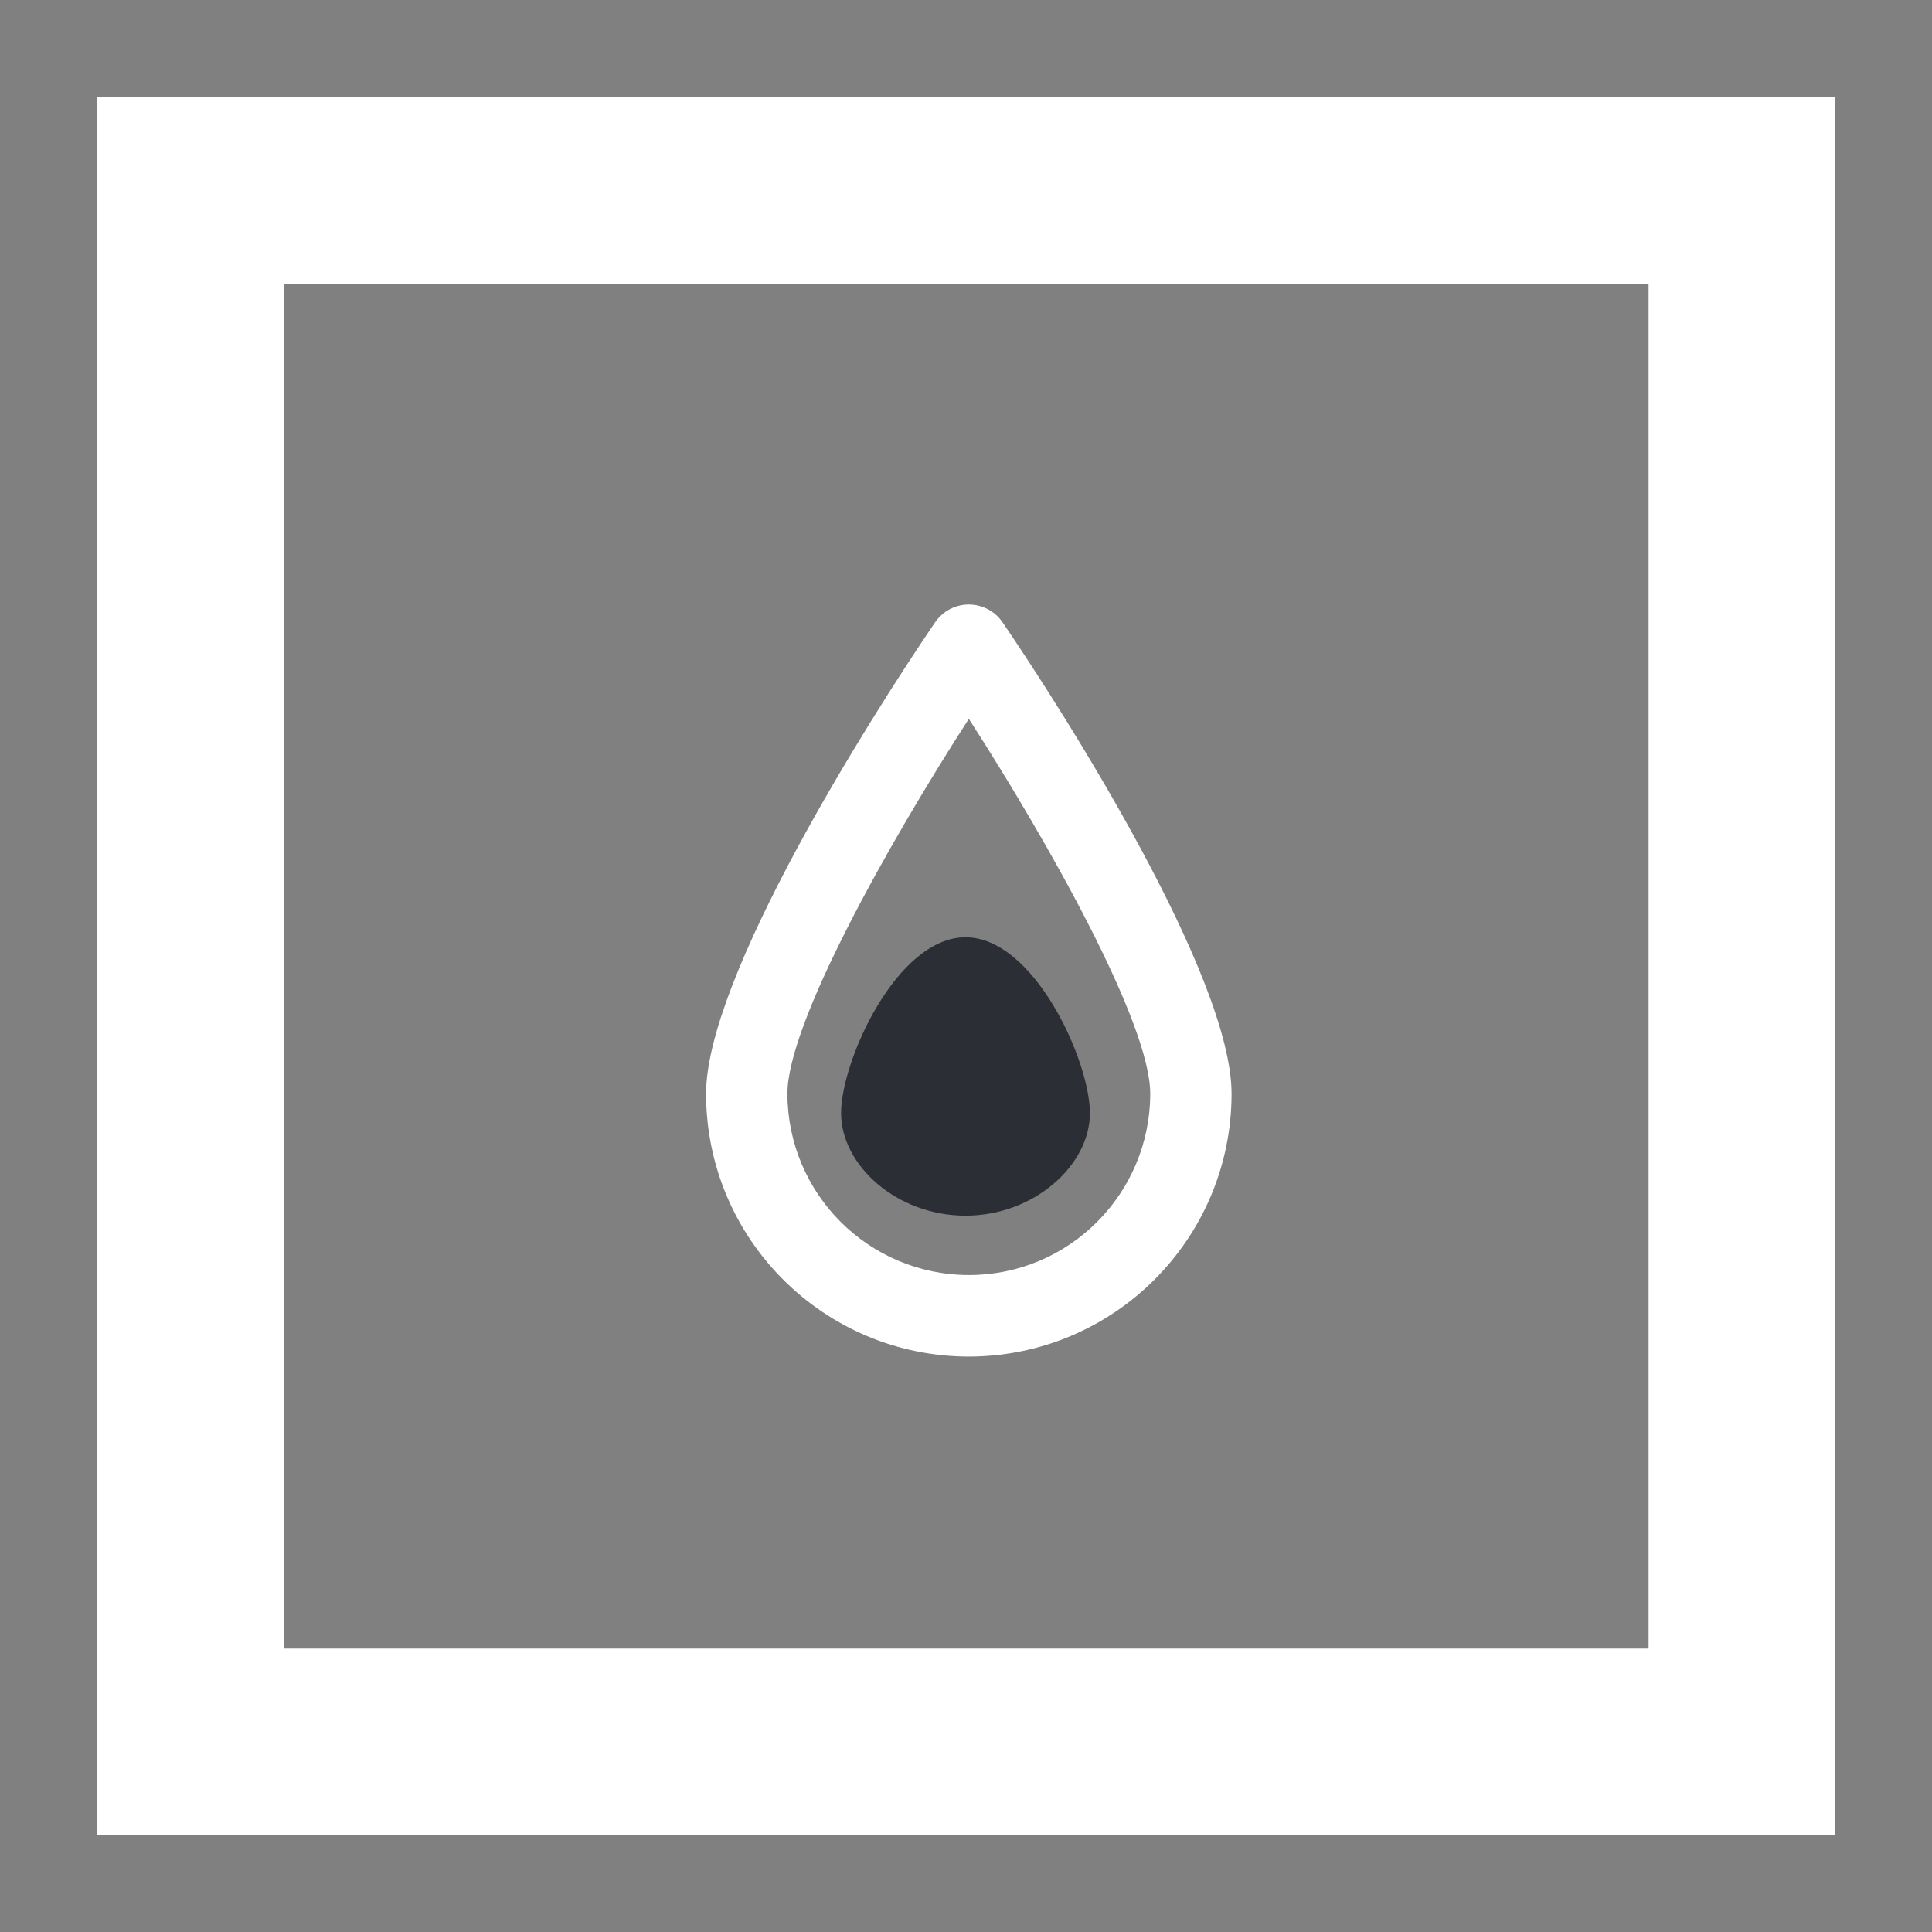
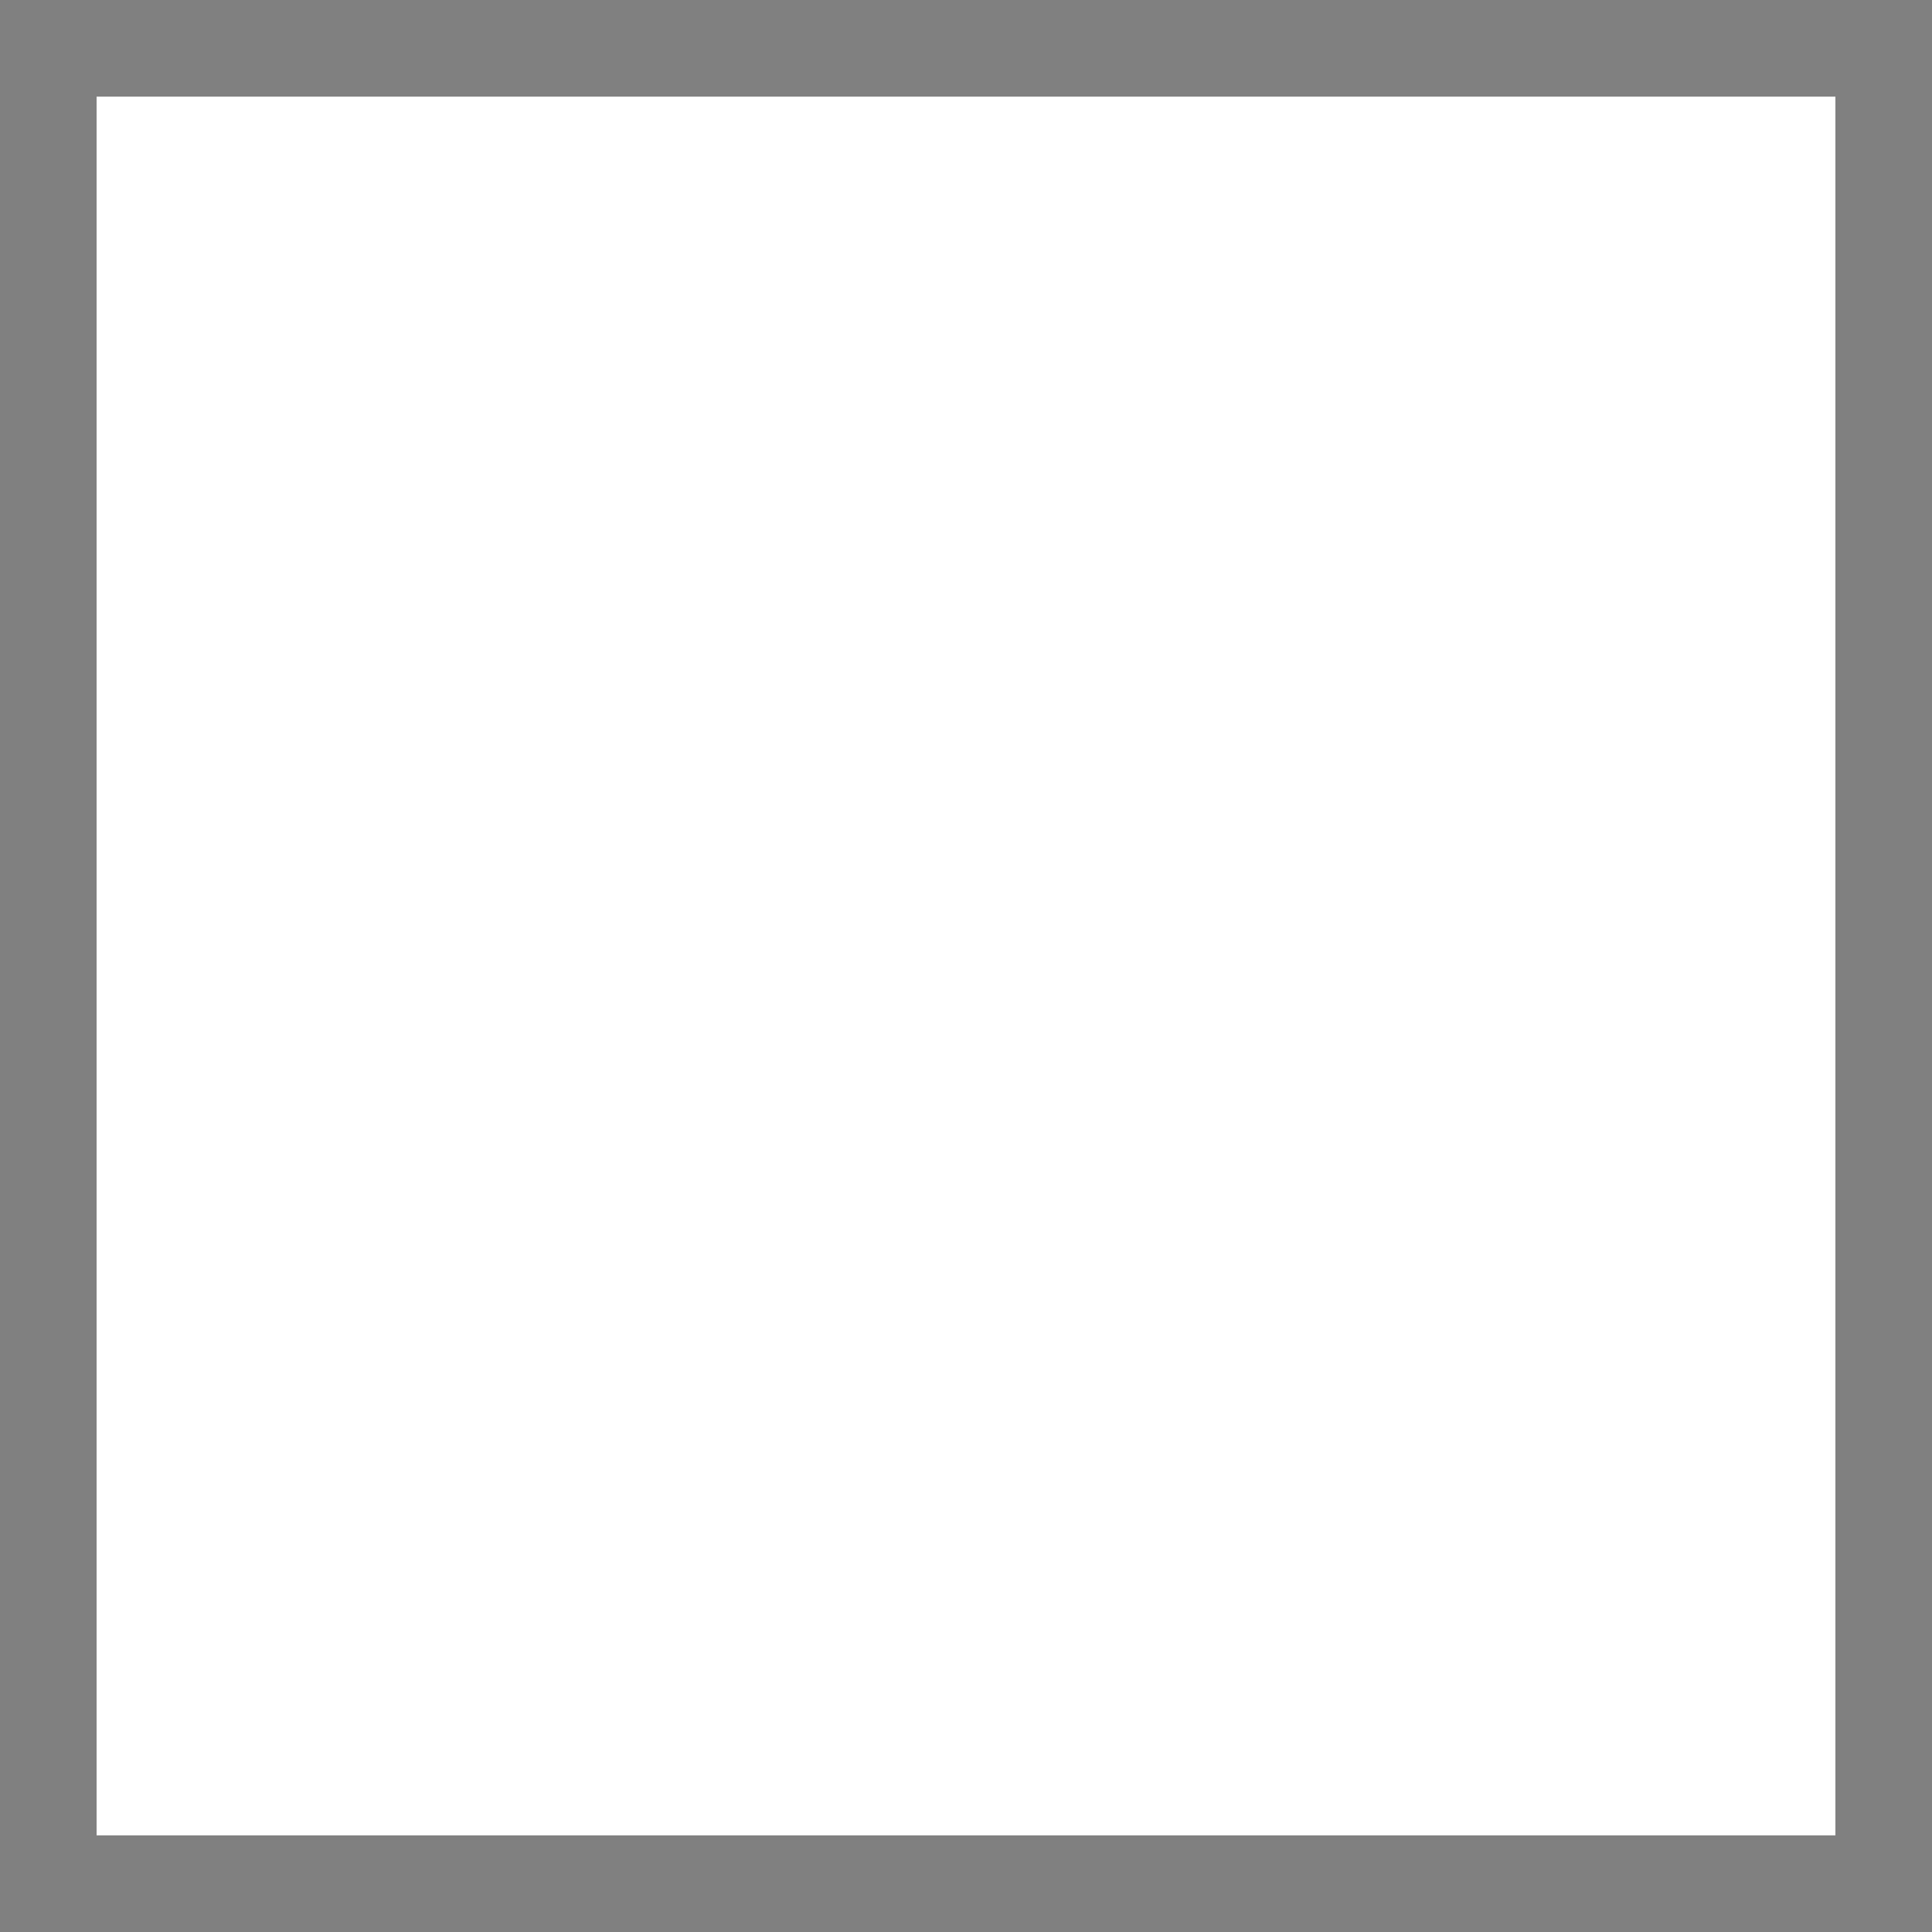
<svg xmlns="http://www.w3.org/2000/svg" xmlns:xlink="http://www.w3.org/1999/xlink" version="1.1" id="Livello_1" x="0px" y="0px" viewBox="0 0 100 100" style="enable-background:new 0 0 100 100;" xml:space="preserve">
  <rect x="0" y="0" width="100" height="100" fill="#808080" stroke="none" />
  <style type="text/css"> .st0{clip-path:url(#SVGID_2_);} .st1{fill:#2B2E34;} .st2{fill:#FFFFFF;} .st3{clip-path:url(#SVGID_4_);} </style>
  <g>
    <g>
      <defs>
        <rect id="SVGID_1_" x="5" y="5" width="90" height="90" />
      </defs>
      <clipPath id="SVGID_2_">
        <use xlink:href="#SVGID_1_" style="overflow:visible;" />
      </clipPath>
      <g id="Raggruppa_631" transform="translate(0 0)" class="st0">
        <g id="Raggruppa_630" transform="translate(27.594 31.163)">
-           <path id="Tracciato_548" class="st1" d="M28.82,26.45c0,2.69-2.88,5.31-6.44,5.31s-6.44-2.61-6.44-5.31s2.88-9.1,6.44-9.1 S28.82,23.76,28.82,26.45" />
-         </g>
+           </g>
      </g>
    </g>
-     <path id="Tracciato_550" class="st2" d="M5,95h90V5H5V95z M14.68,14.68h70.65v70.65H14.68V14.68z" />
+     <path id="Tracciato_550" class="st2" d="M5,95h90V5H5V95z M14.68,14.68v70.65H14.68V14.68z" />
    <g>
      <defs>
        <rect id="SVGID_3_" x="5" y="5" width="90" height="90" />
      </defs>
      <clipPath id="SVGID_4_">
        <use xlink:href="#SVGID_3_" style="overflow:visible;" />
      </clipPath>
      <g id="Raggruppa_633" transform="translate(0 0)" class="st3">
        <g id="Raggruppa_632" transform="translate(22.596 18.827)">
          <path id="Tracciato_551" class="st2" d="M29.3,13.39c-0.65-0.96-1.96-1.22-2.93-0.57c-0.22,0.15-0.41,0.34-0.57,0.57 c-3.38,4.97-11.85,18.35-11.85,24.4c0.01,7.51,6.09,13.59,13.6,13.6c7.51-0.01,13.59-6.09,13.6-13.6 C41.15,31.72,32.62,18.26,29.3,13.39 M27.55,47.17c-5.18-0.01-9.38-4.2-9.39-9.39c0-3.62,5.2-12.9,9.39-19.4 c4.19,6.5,9.39,15.78,9.39,19.4C36.93,42.97,32.74,47.17,27.55,47.17" />
        </g>
      </g>
    </g>
  </g>
</svg>